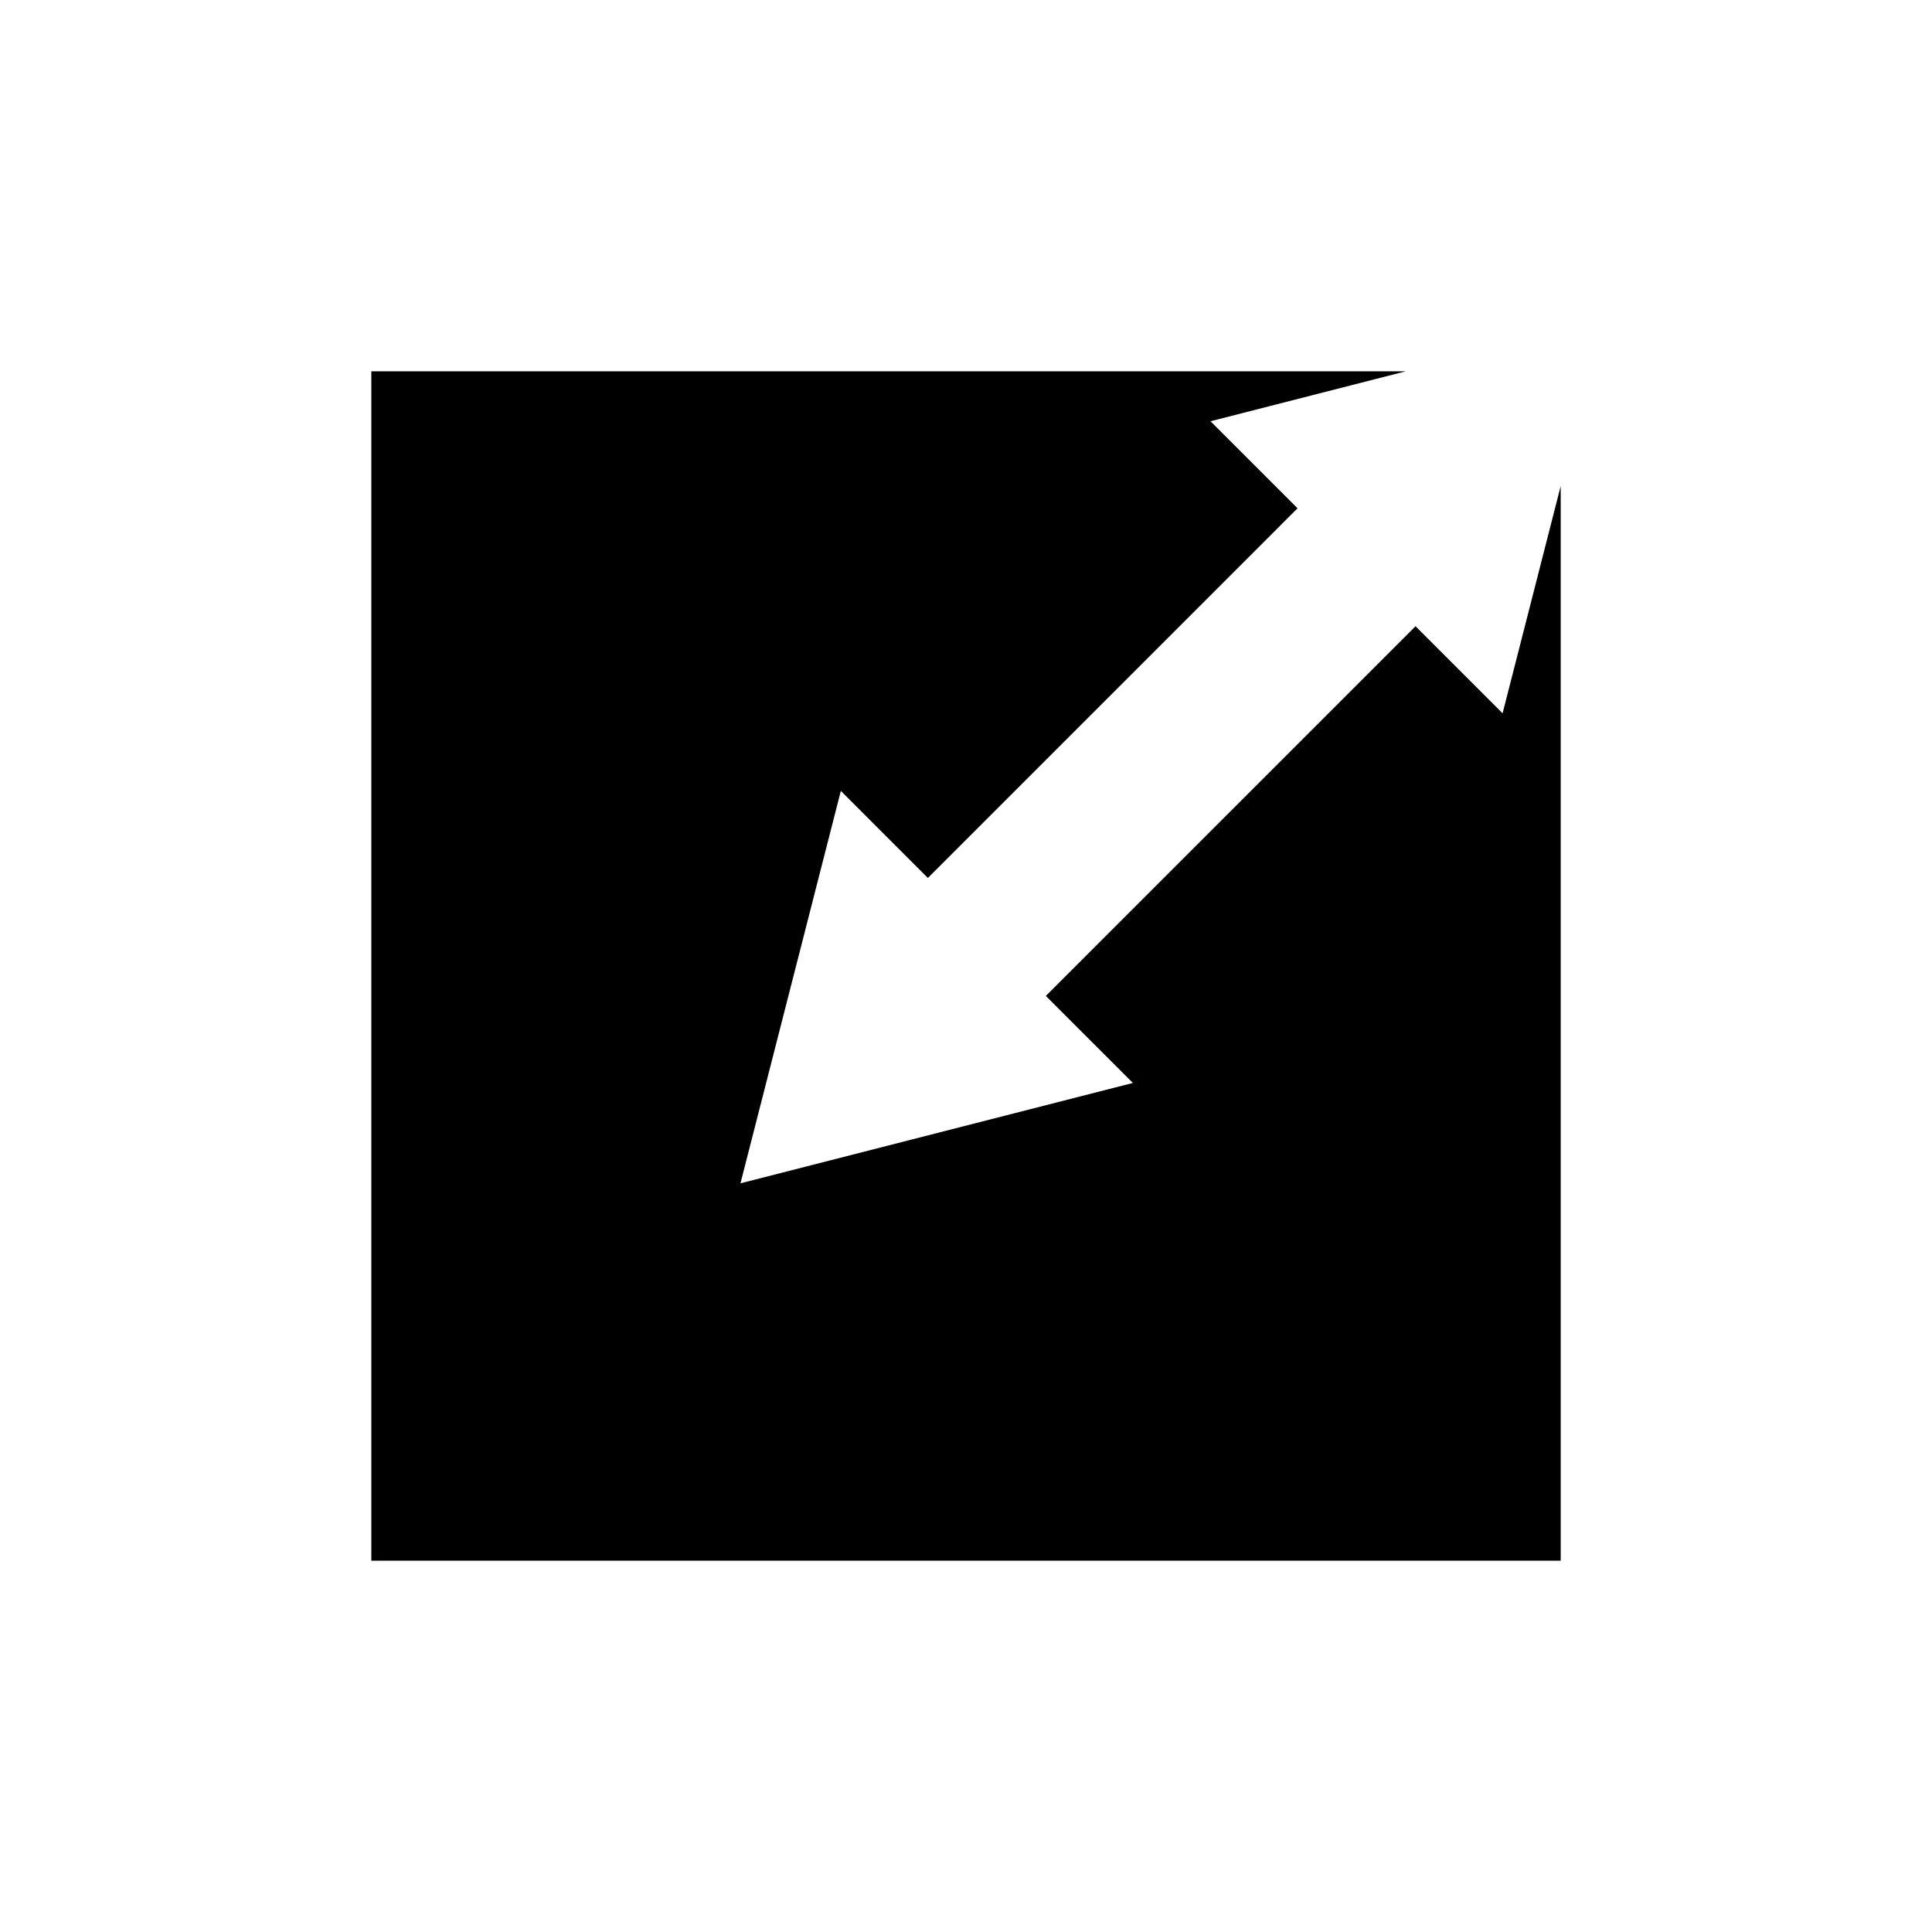
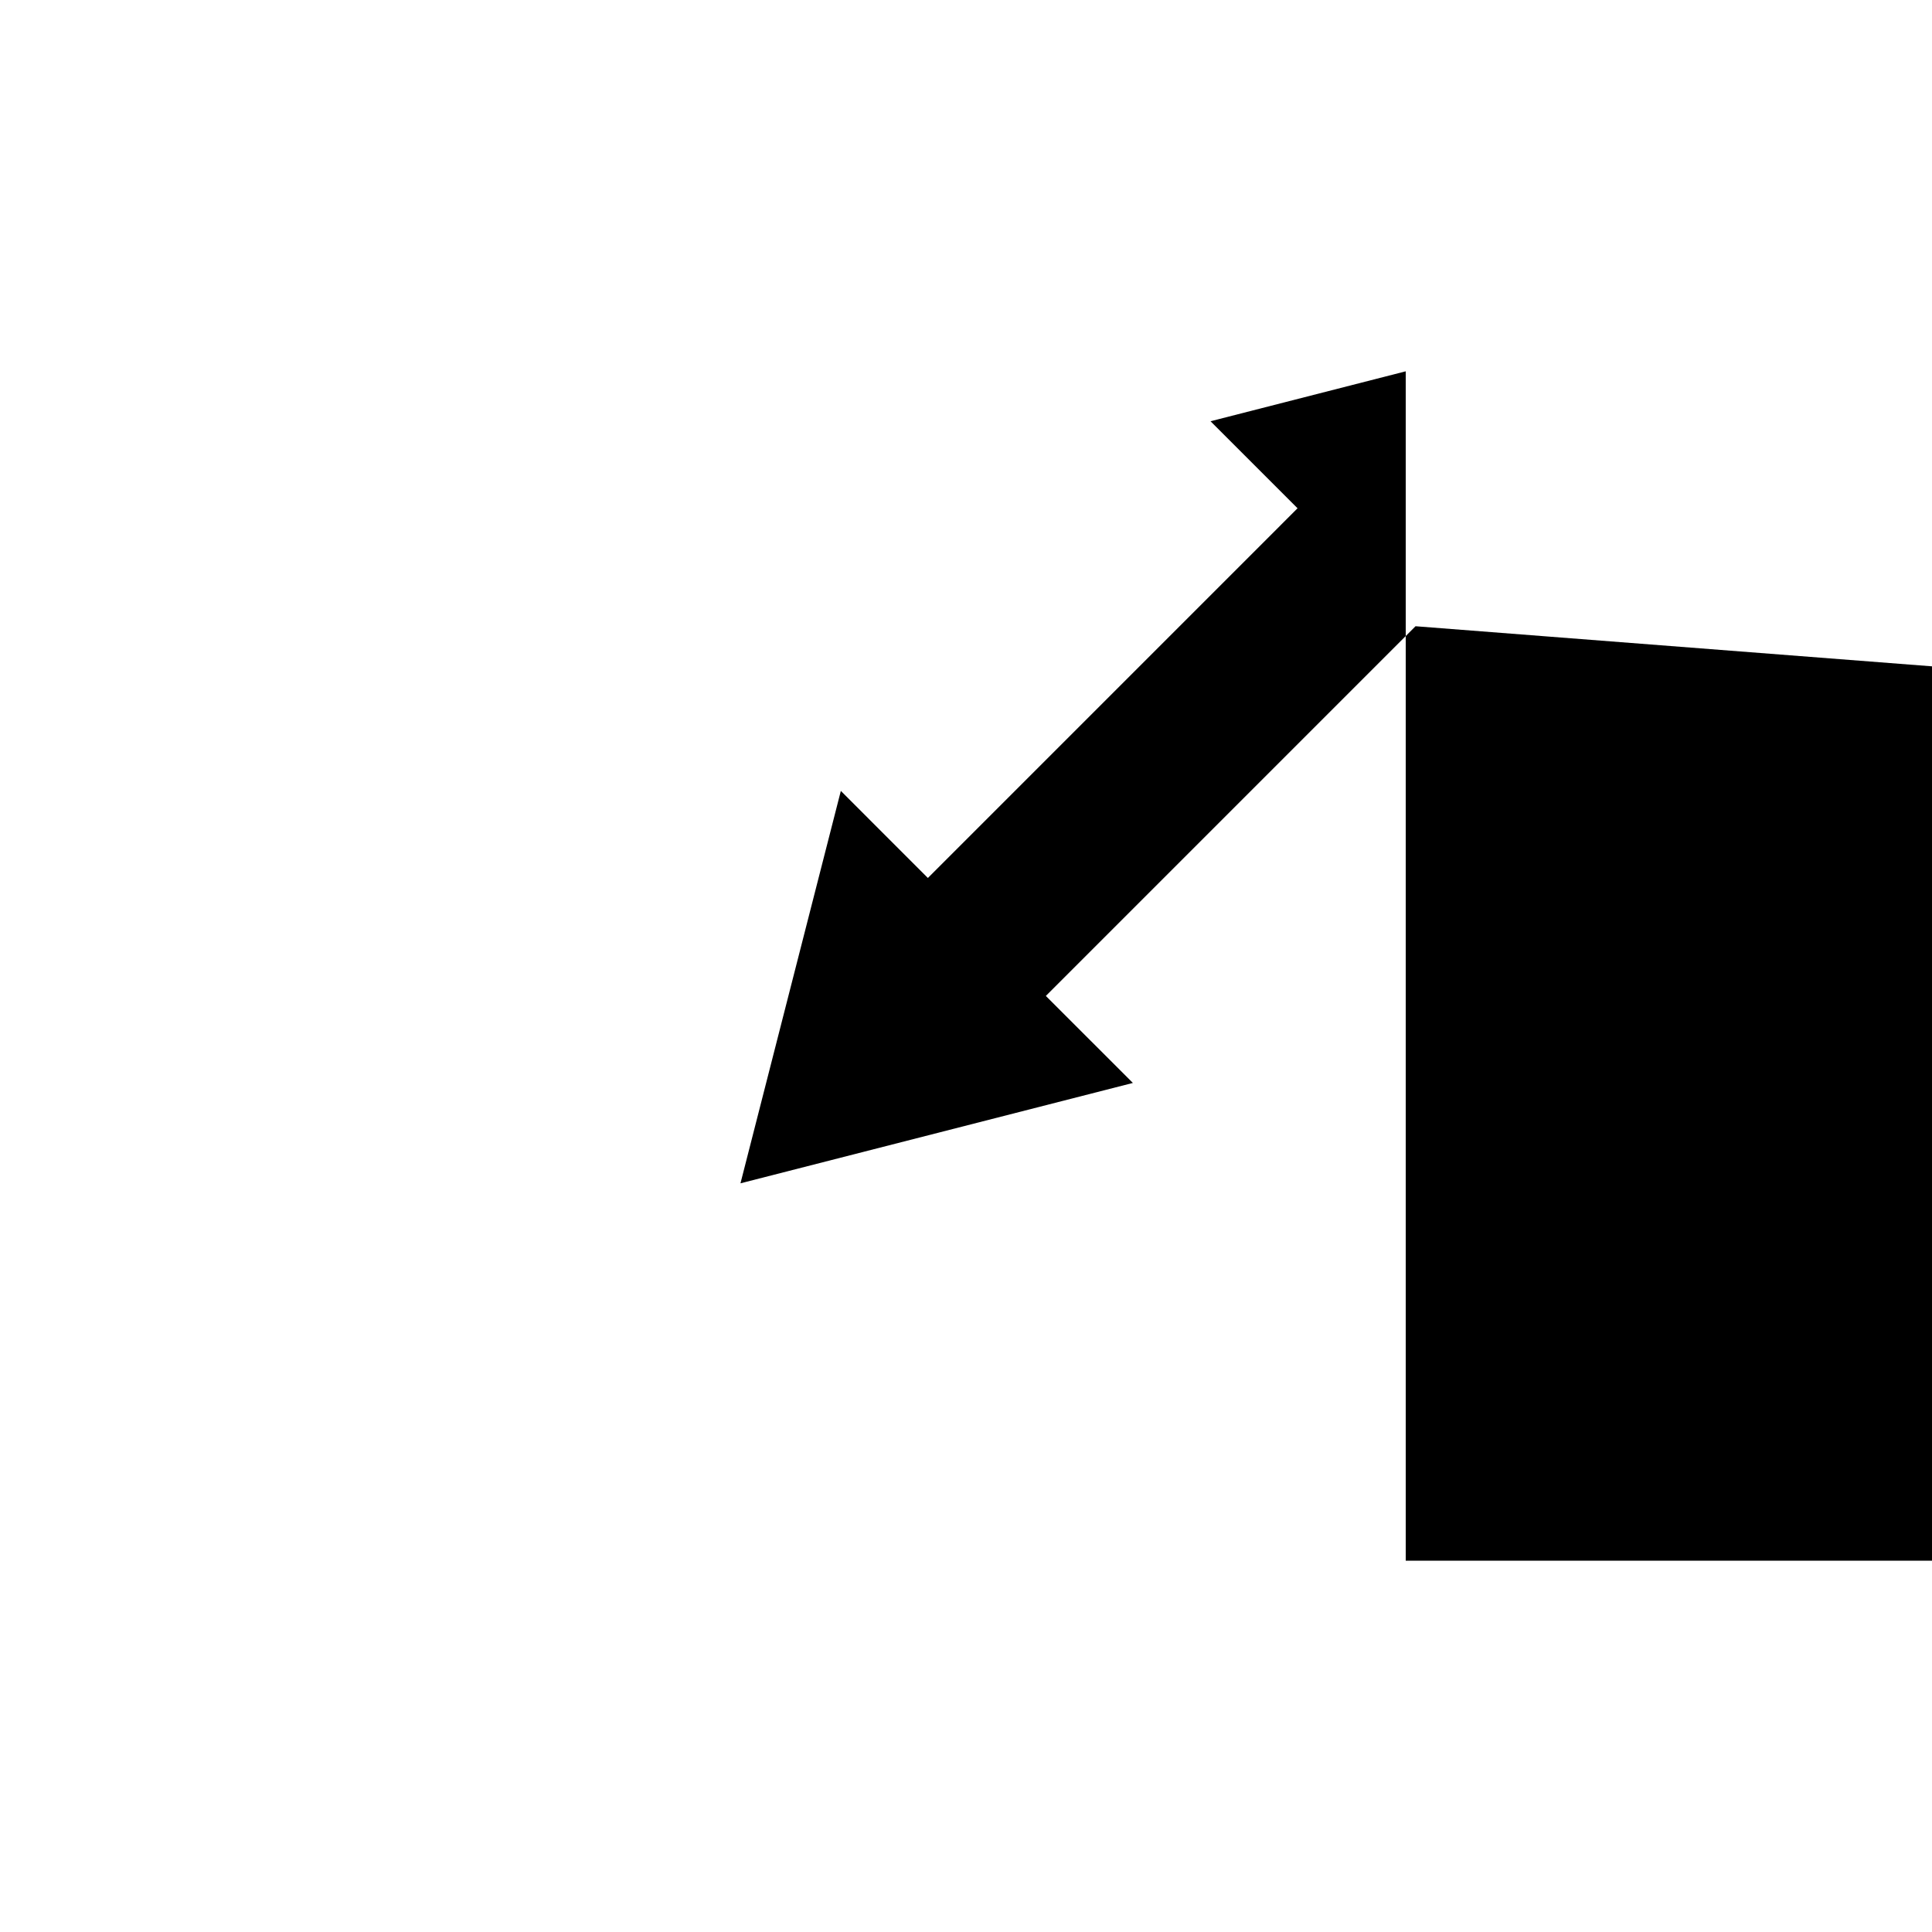
<svg xmlns="http://www.w3.org/2000/svg" fill="#000000" width="800px" height="800px" version="1.1" viewBox="144 144 512 512">
-   <path d="m519.13 309.96-97.969 97.973 23.062 23.059-103.99 26.598 26.598-103.99 23.066 23.07 97.969-97.973-23.062-23.062 51.73-13.234h-274.13v315.2h315.2v-284.79l-15.402 60.219z" />
+   <path d="m519.13 309.96-97.969 97.973 23.062 23.059-103.99 26.598 26.598-103.99 23.066 23.07 97.969-97.973-23.062-23.062 51.73-13.234v315.2h315.2v-284.79l-15.402 60.219z" />
</svg>